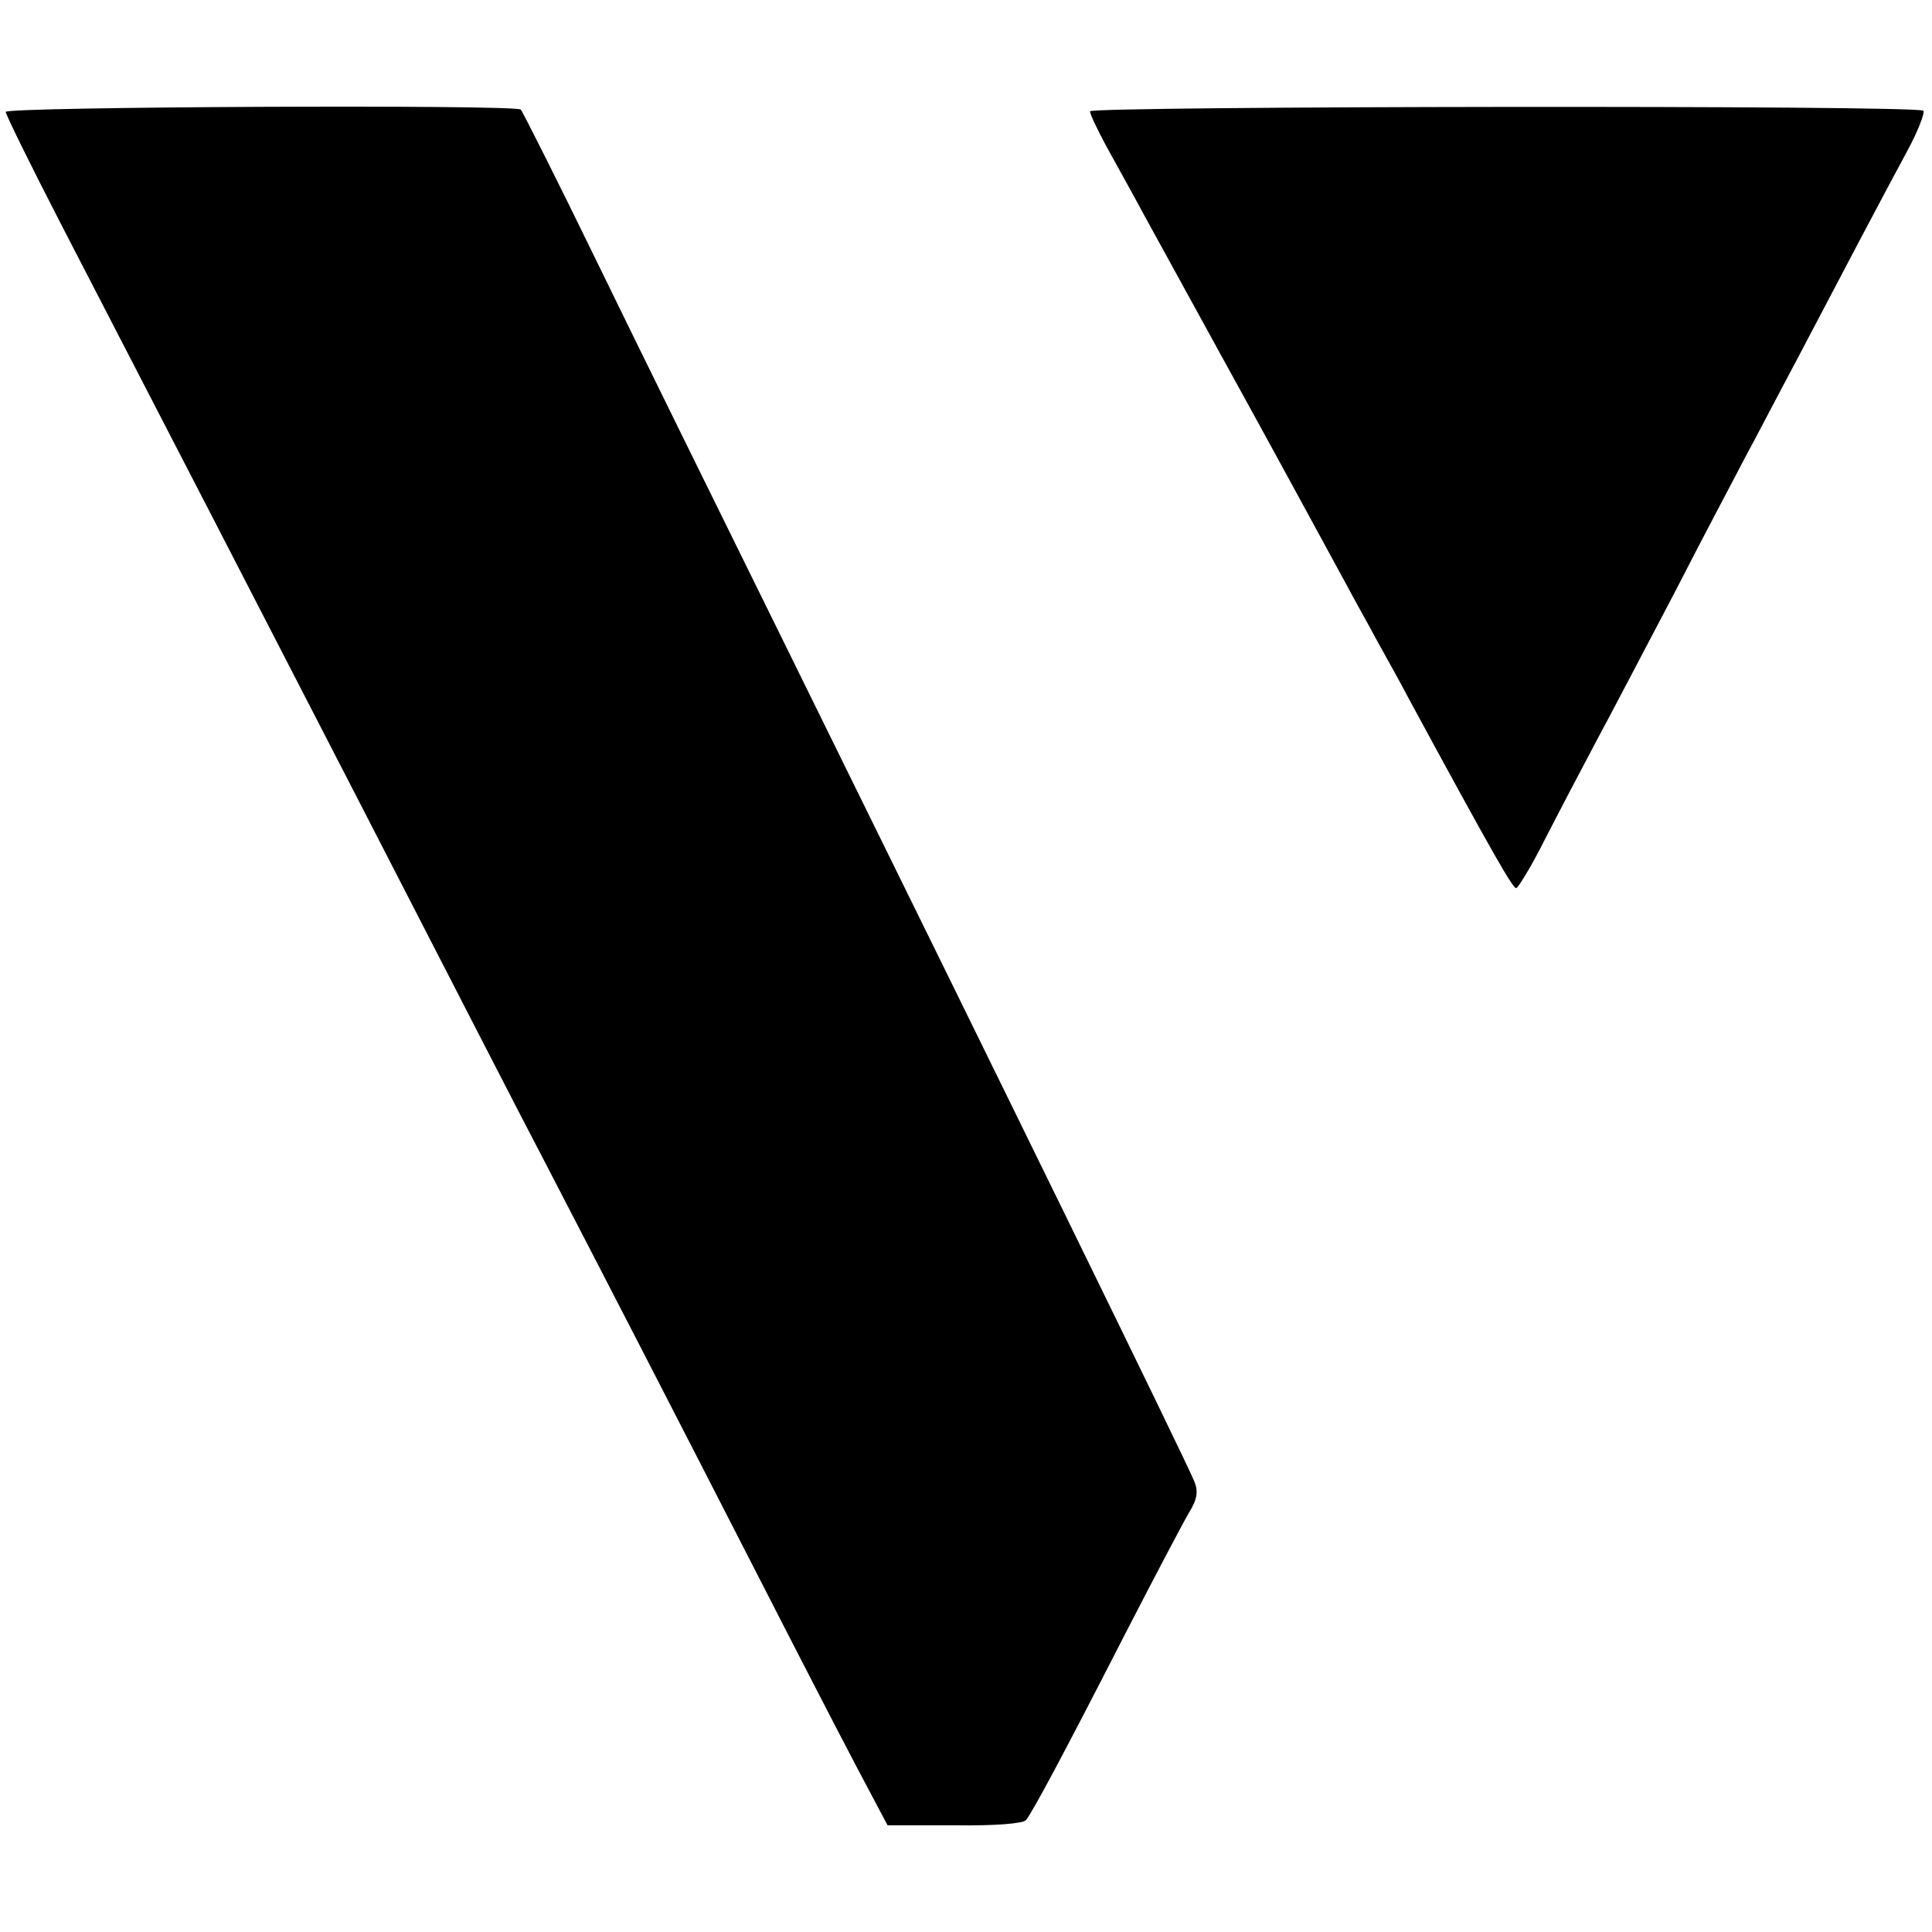
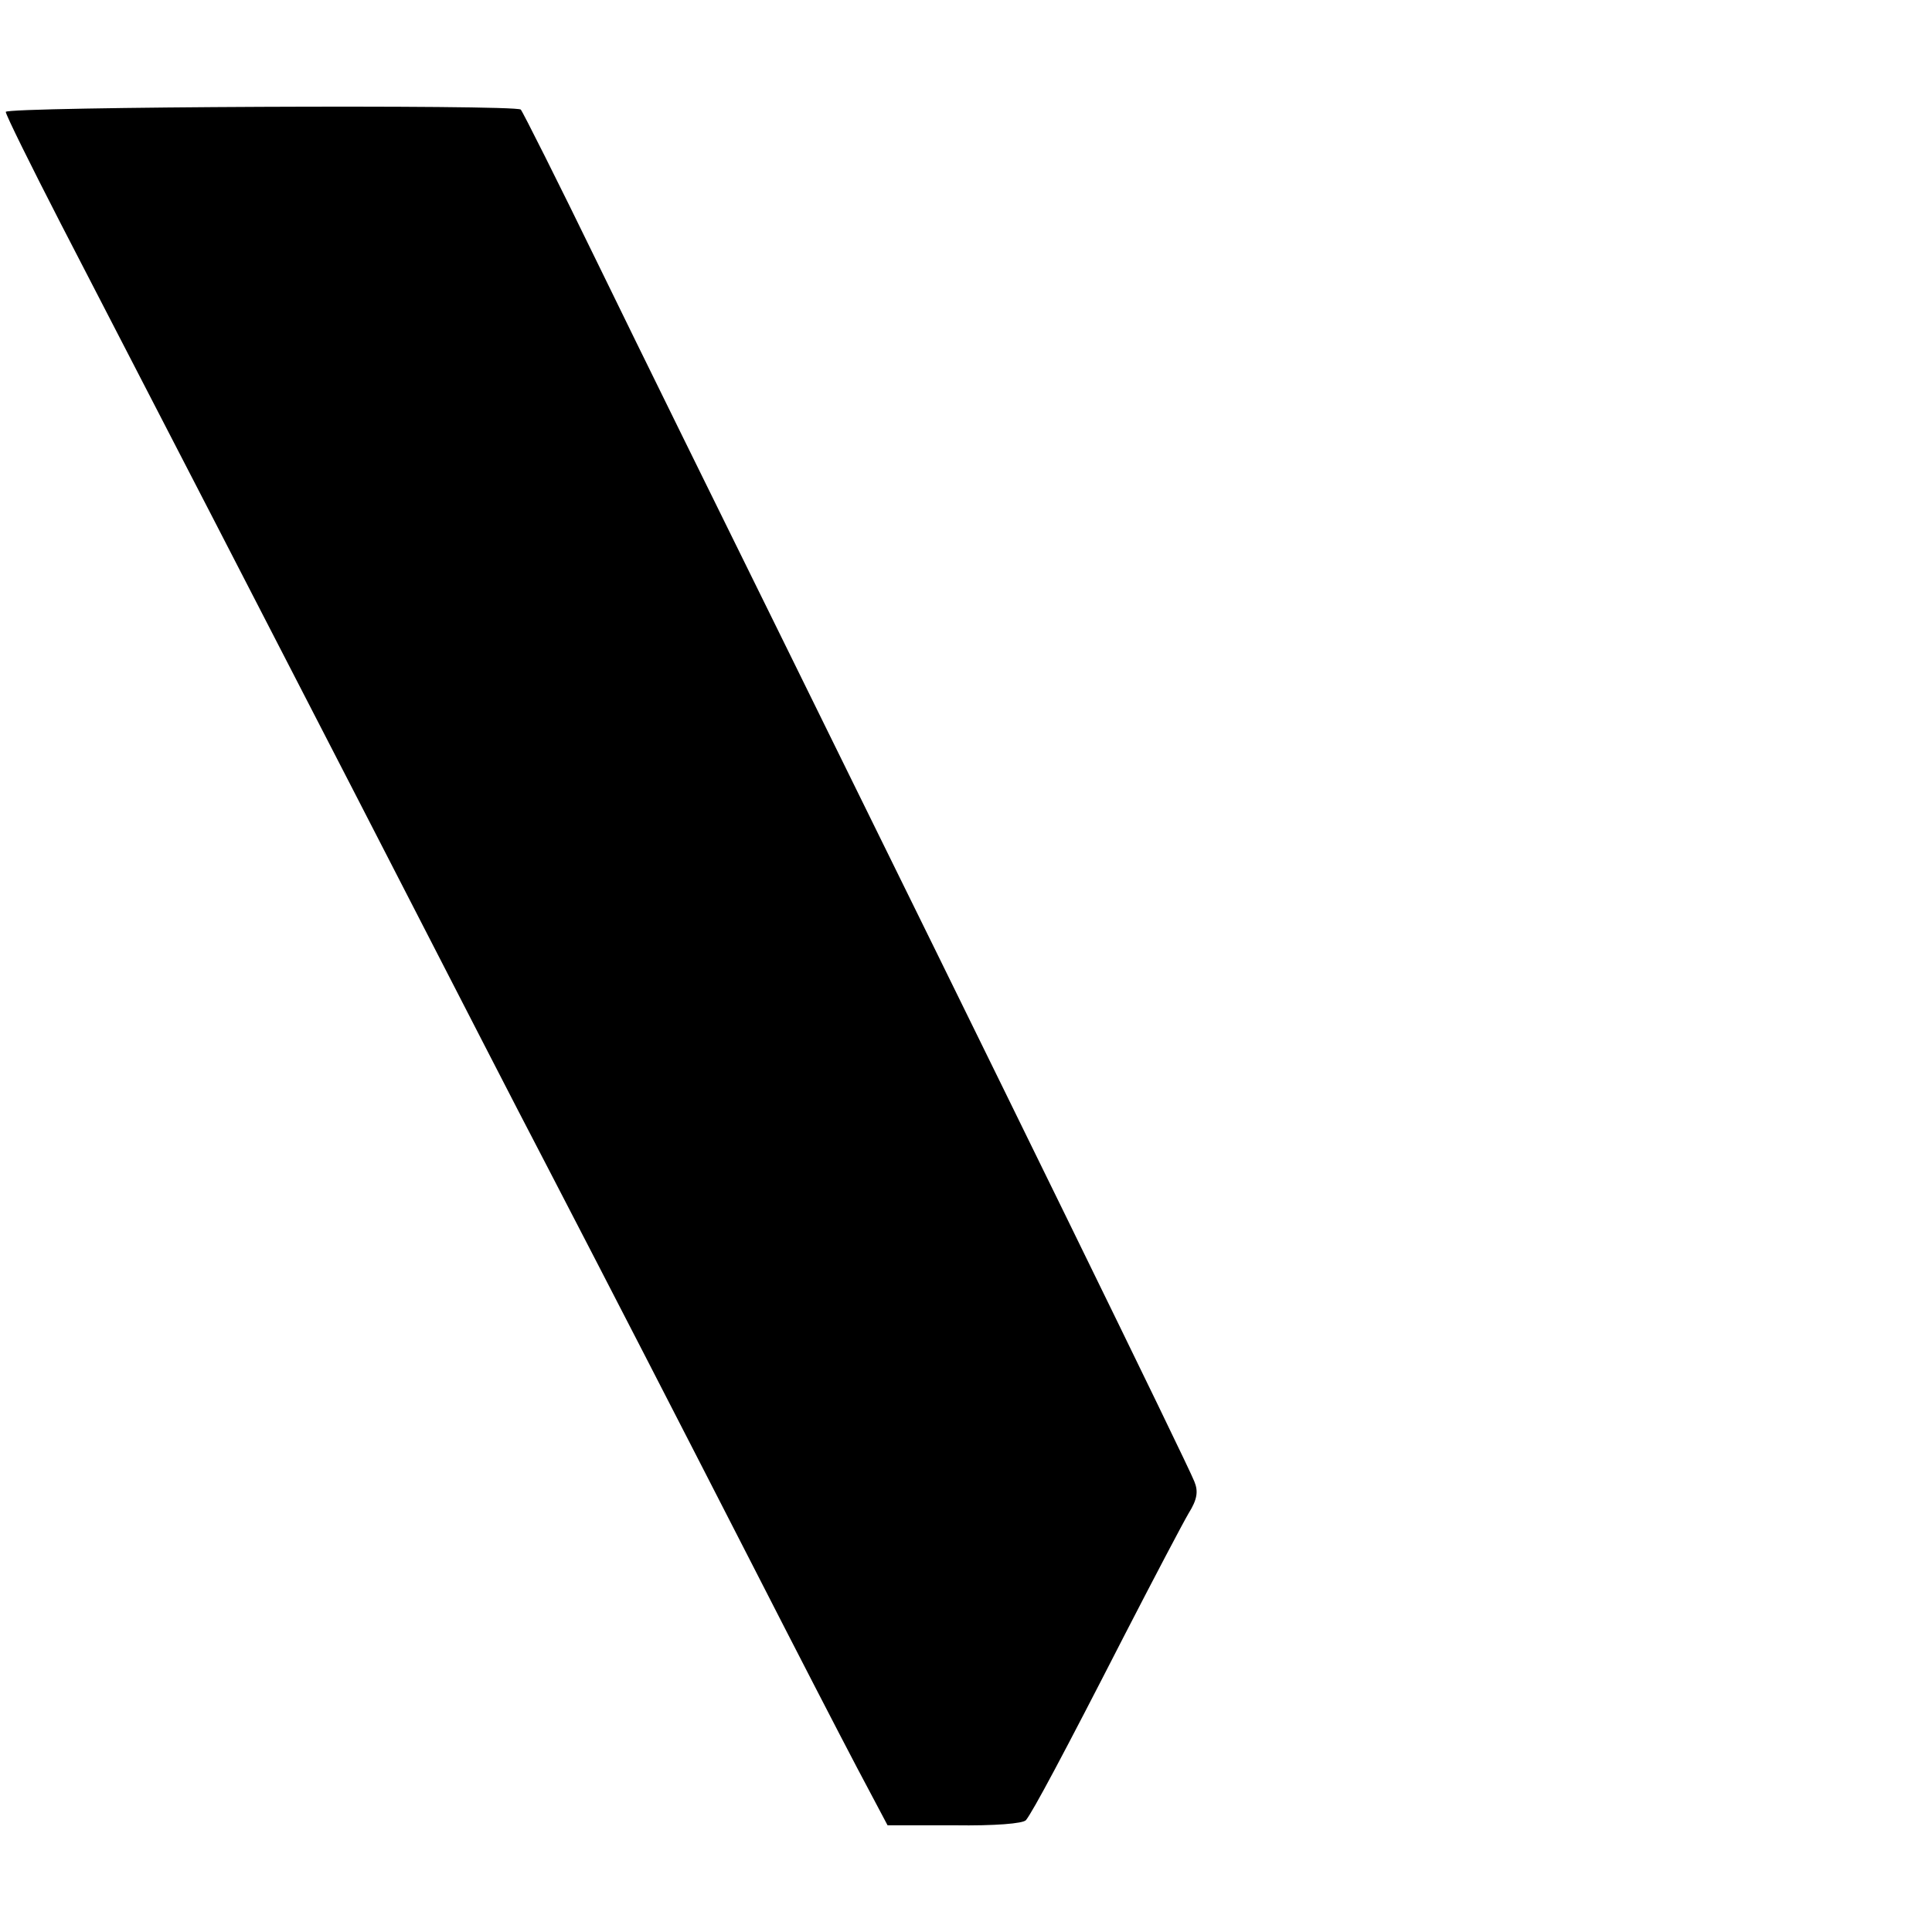
<svg xmlns="http://www.w3.org/2000/svg" version="1.0" width="335pt" height="335pt" viewBox="0 0 335 335" preserveAspectRatio="xMidYMid meet">
  <g transform="translate(0,335) scale(0.1,-0.1)" fill="#000000" stroke="none">
    <path d="M10 3156 c0 -5 43 -92 96 -195 194 -375 339 -656 509 -986 226 -439 262 -510 335 -650 110 -212 213 -412 358 -695 69 -135 149 -290 178 -345 l53 -100 116 0 c70 -1 119 3 124 9 12 15 64 112 171 321 51 99 101 194 111 211 15 24 17 38 10 55 -11 29 -342 705 -716 1464 -103 209 -246 499 -317 645 -71 146 -132 267 -135 270 -9 9 -893 5 -893 -4z" />
-     <path d="M1890 3157 c0 -5 13 -32 28 -60 16 -29 46 -83 67 -122 21 -38 74 -135 118 -215 119 -216 162 -296 228 -417 17 -32 44 -80 59 -108 15 -27 39 -70 52 -95 149 -275 181 -330 187 -330 3 0 26 37 49 83 23 45 64 123 90 172 27 50 88 167 137 260 48 94 103 197 120 230 18 33 58 110 90 170 84 160 153 291 192 363 19 35 31 67 28 70 -10 10 -1445 8 -1445 -1z" />
  </g>
</svg>